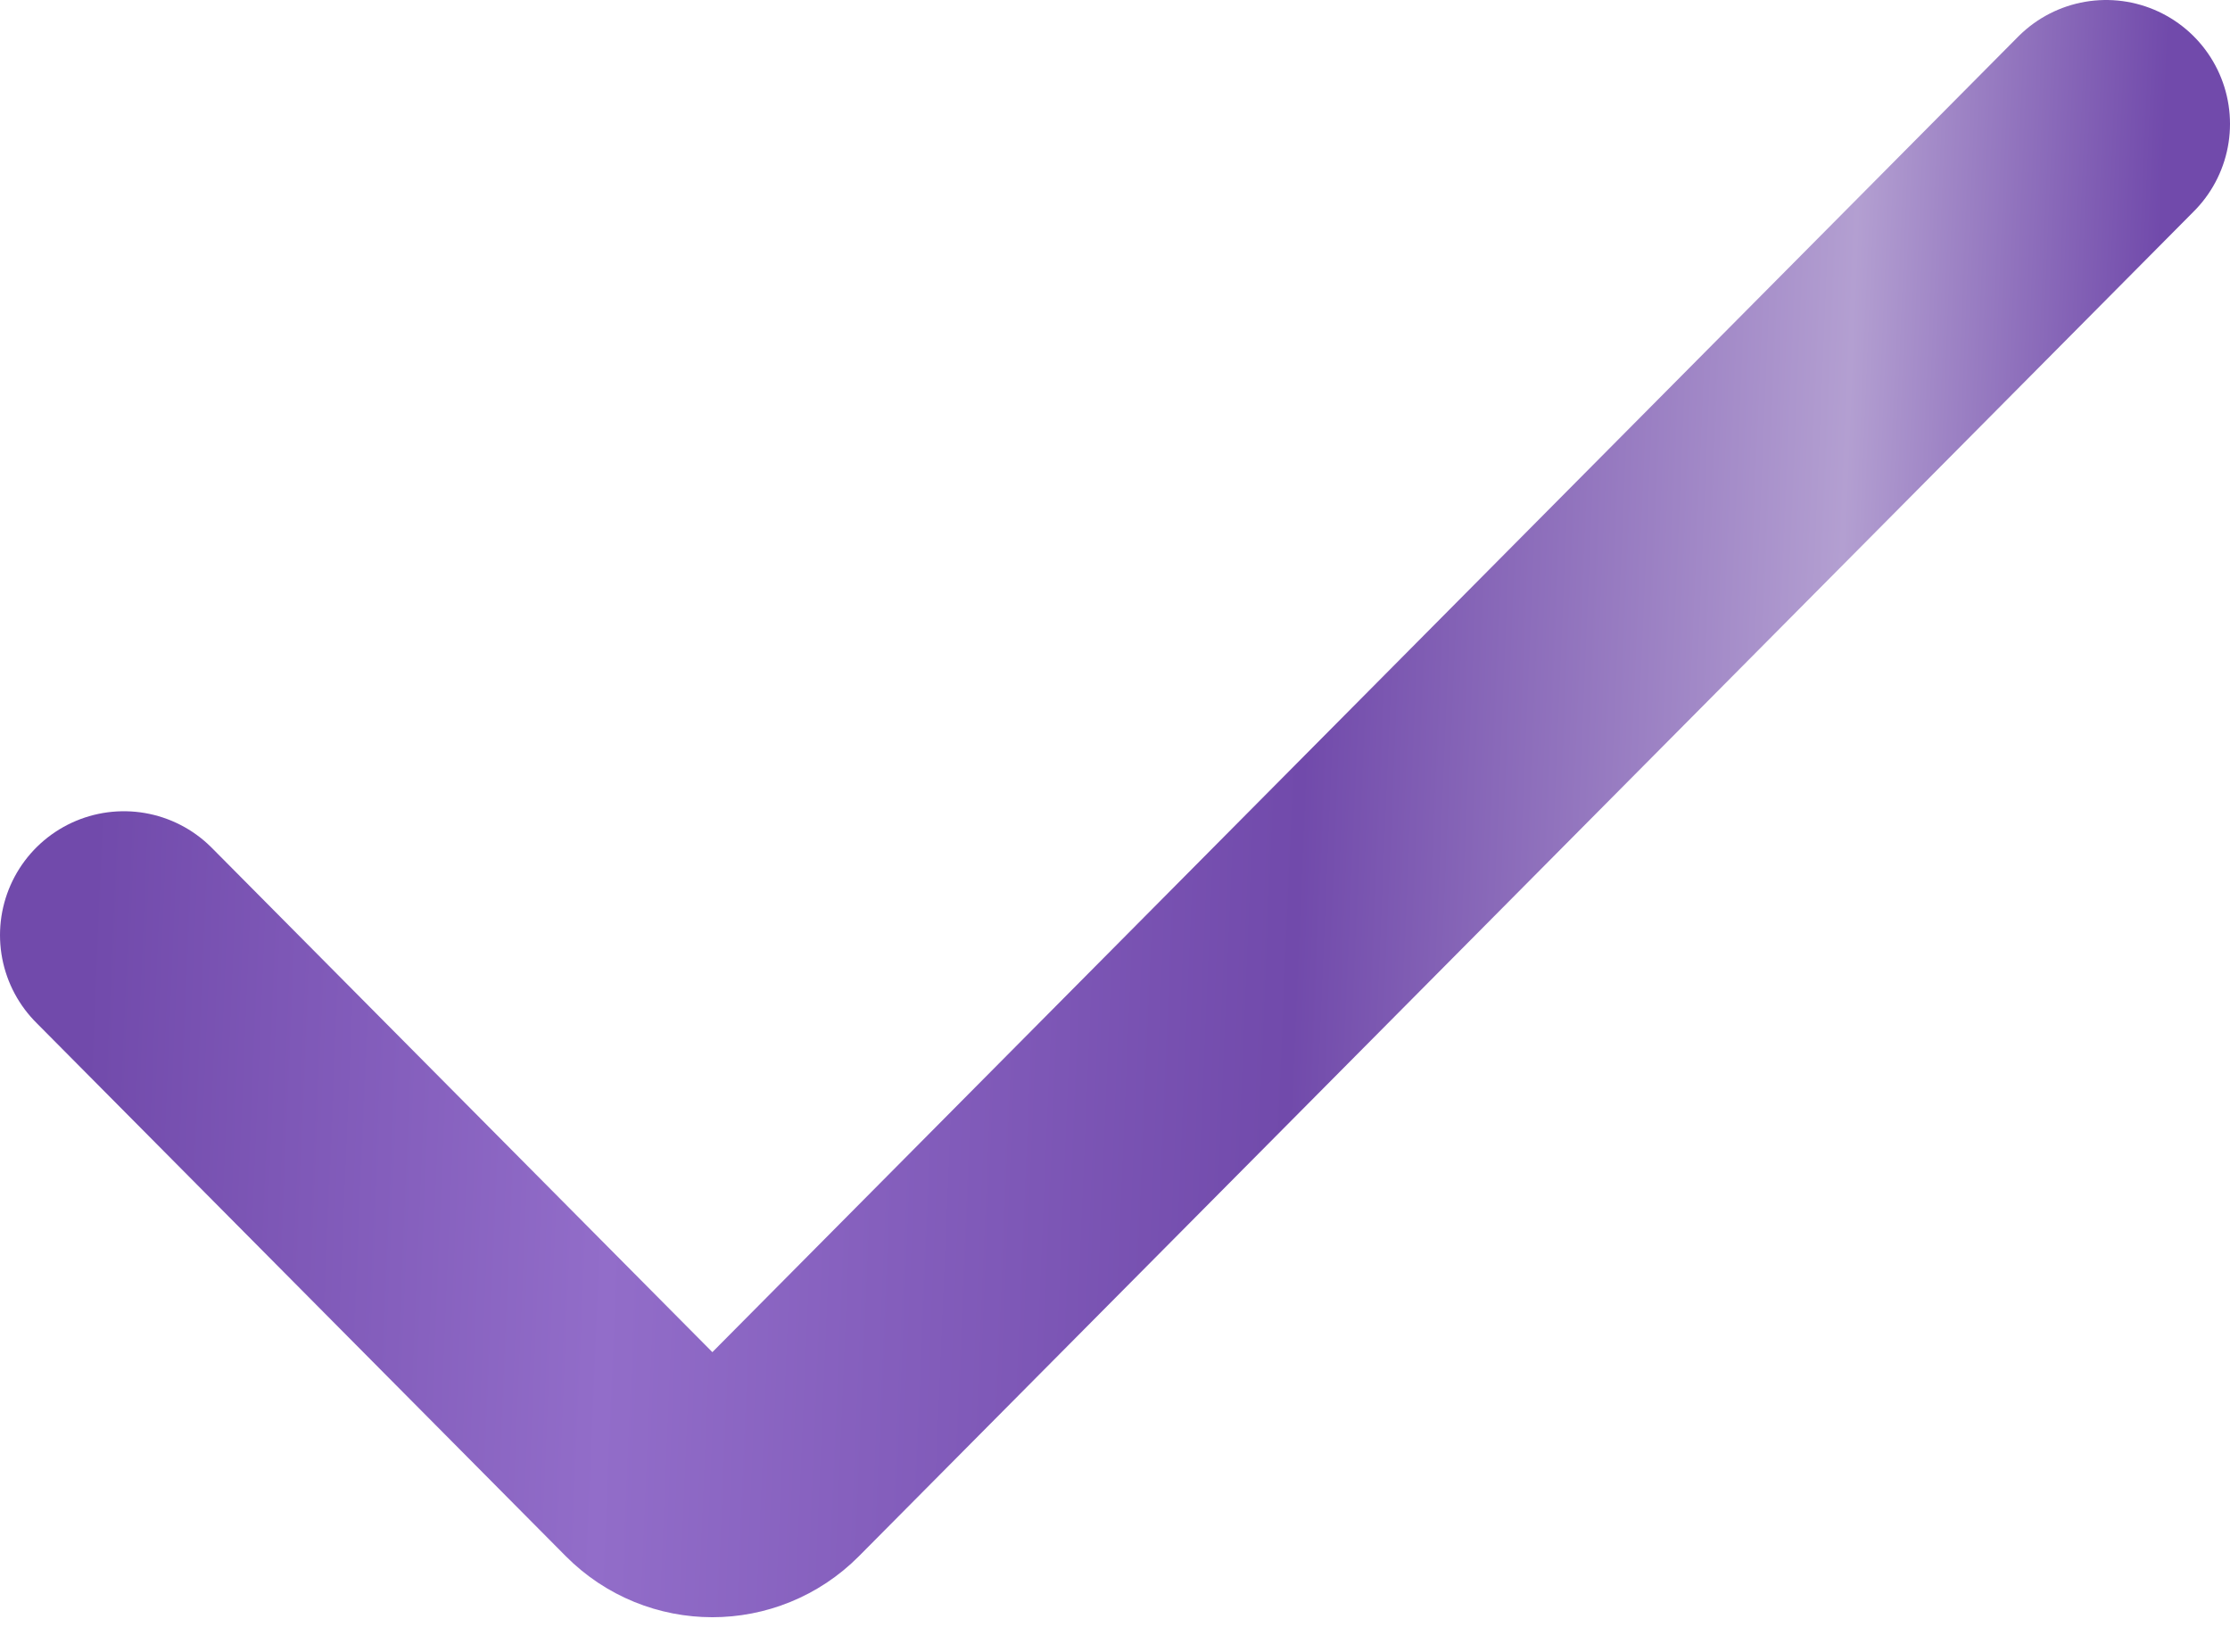
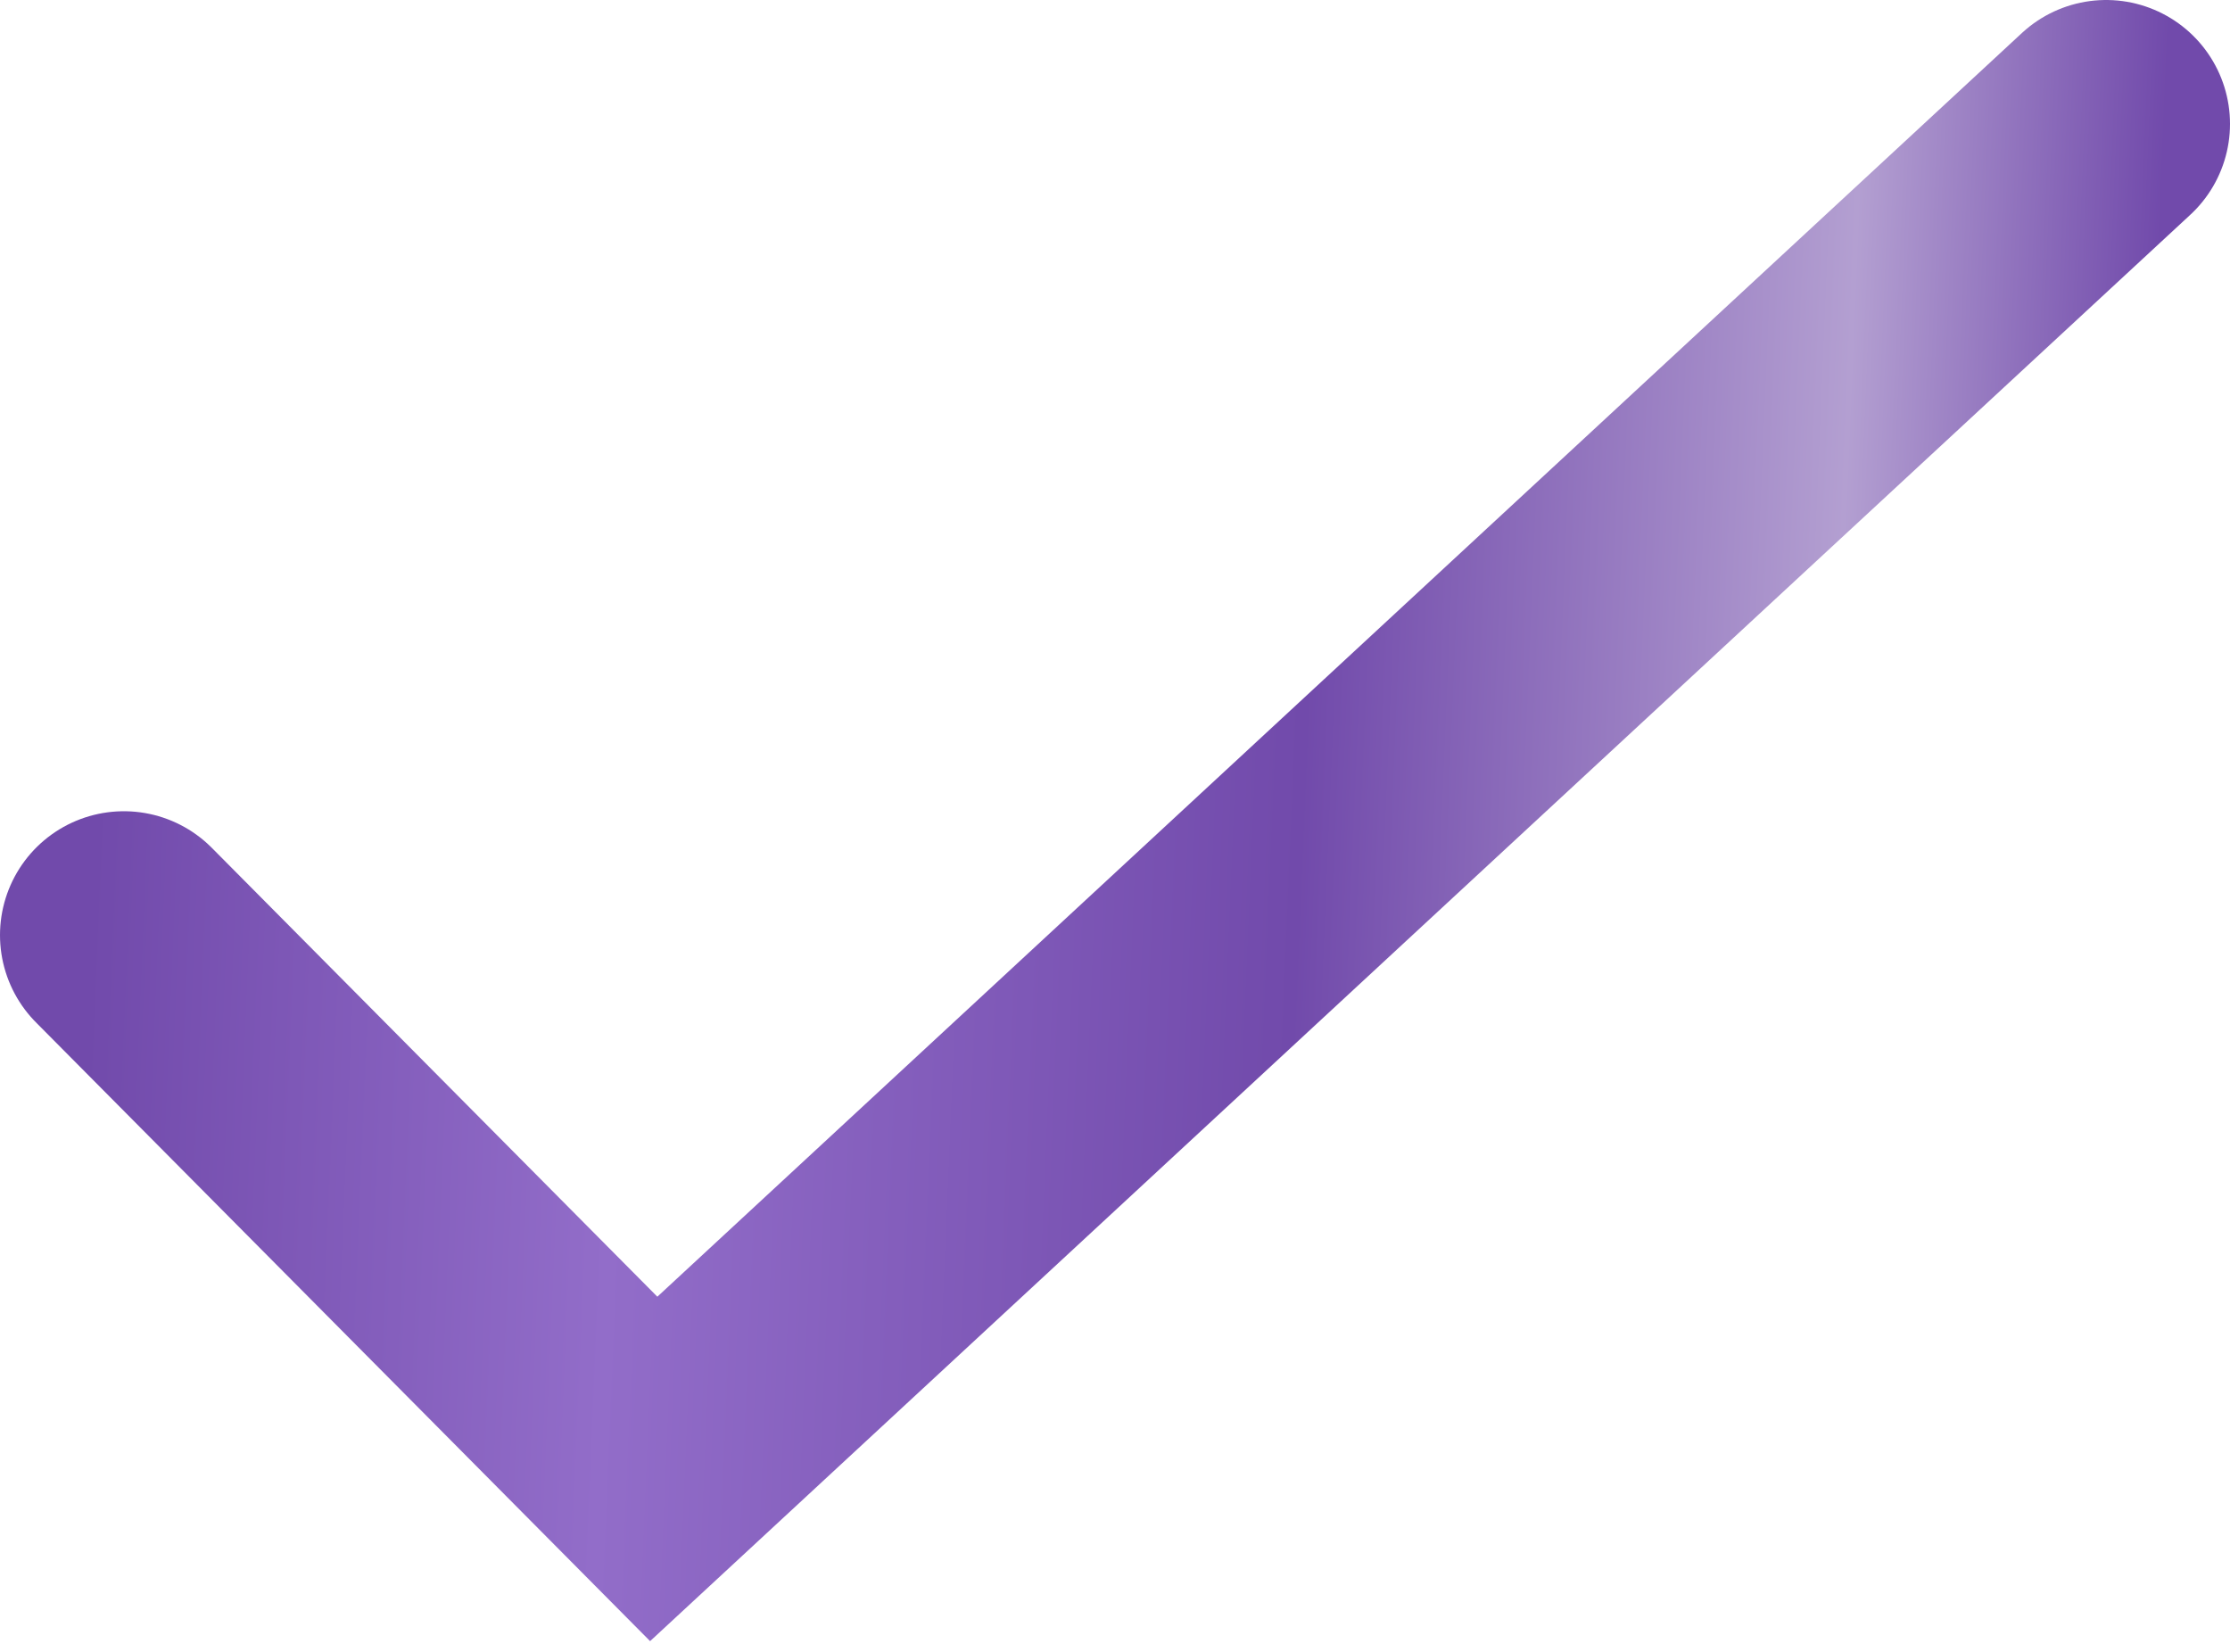
<svg xmlns="http://www.w3.org/2000/svg" width="27" height="20" viewBox="0 0 27 20" fill="none">
-   <path d="M1.5 11.322L7.915 17.785C8.306 18.179 8.944 18.179 9.335 17.785L25.5 1.5" stroke="url(#paint0_linear_2435_917)" stroke-width="3" stroke-linecap="round" />
+   <path d="M1.5 11.322L7.915 17.785L25.5 1.5" stroke="url(#paint0_linear_2435_917)" stroke-width="3" stroke-linecap="round" />
  <defs>
    <linearGradient id="paint0_linear_2435_917" x1="1.5" y1="1.5" x2="26.173" y2="2.54" gradientUnits="userSpaceOnUse">
      <stop stop-color="#714AAB" />
      <stop offset="0.26" stop-color="#926DC9" />
      <stop offset="0.591" stop-color="#714AAB" />
      <stop offset="0.851" stop-color="#B39FD1" />
      <stop offset="1" stop-color="#714AAB" />
    </linearGradient>
  </defs>
</svg>